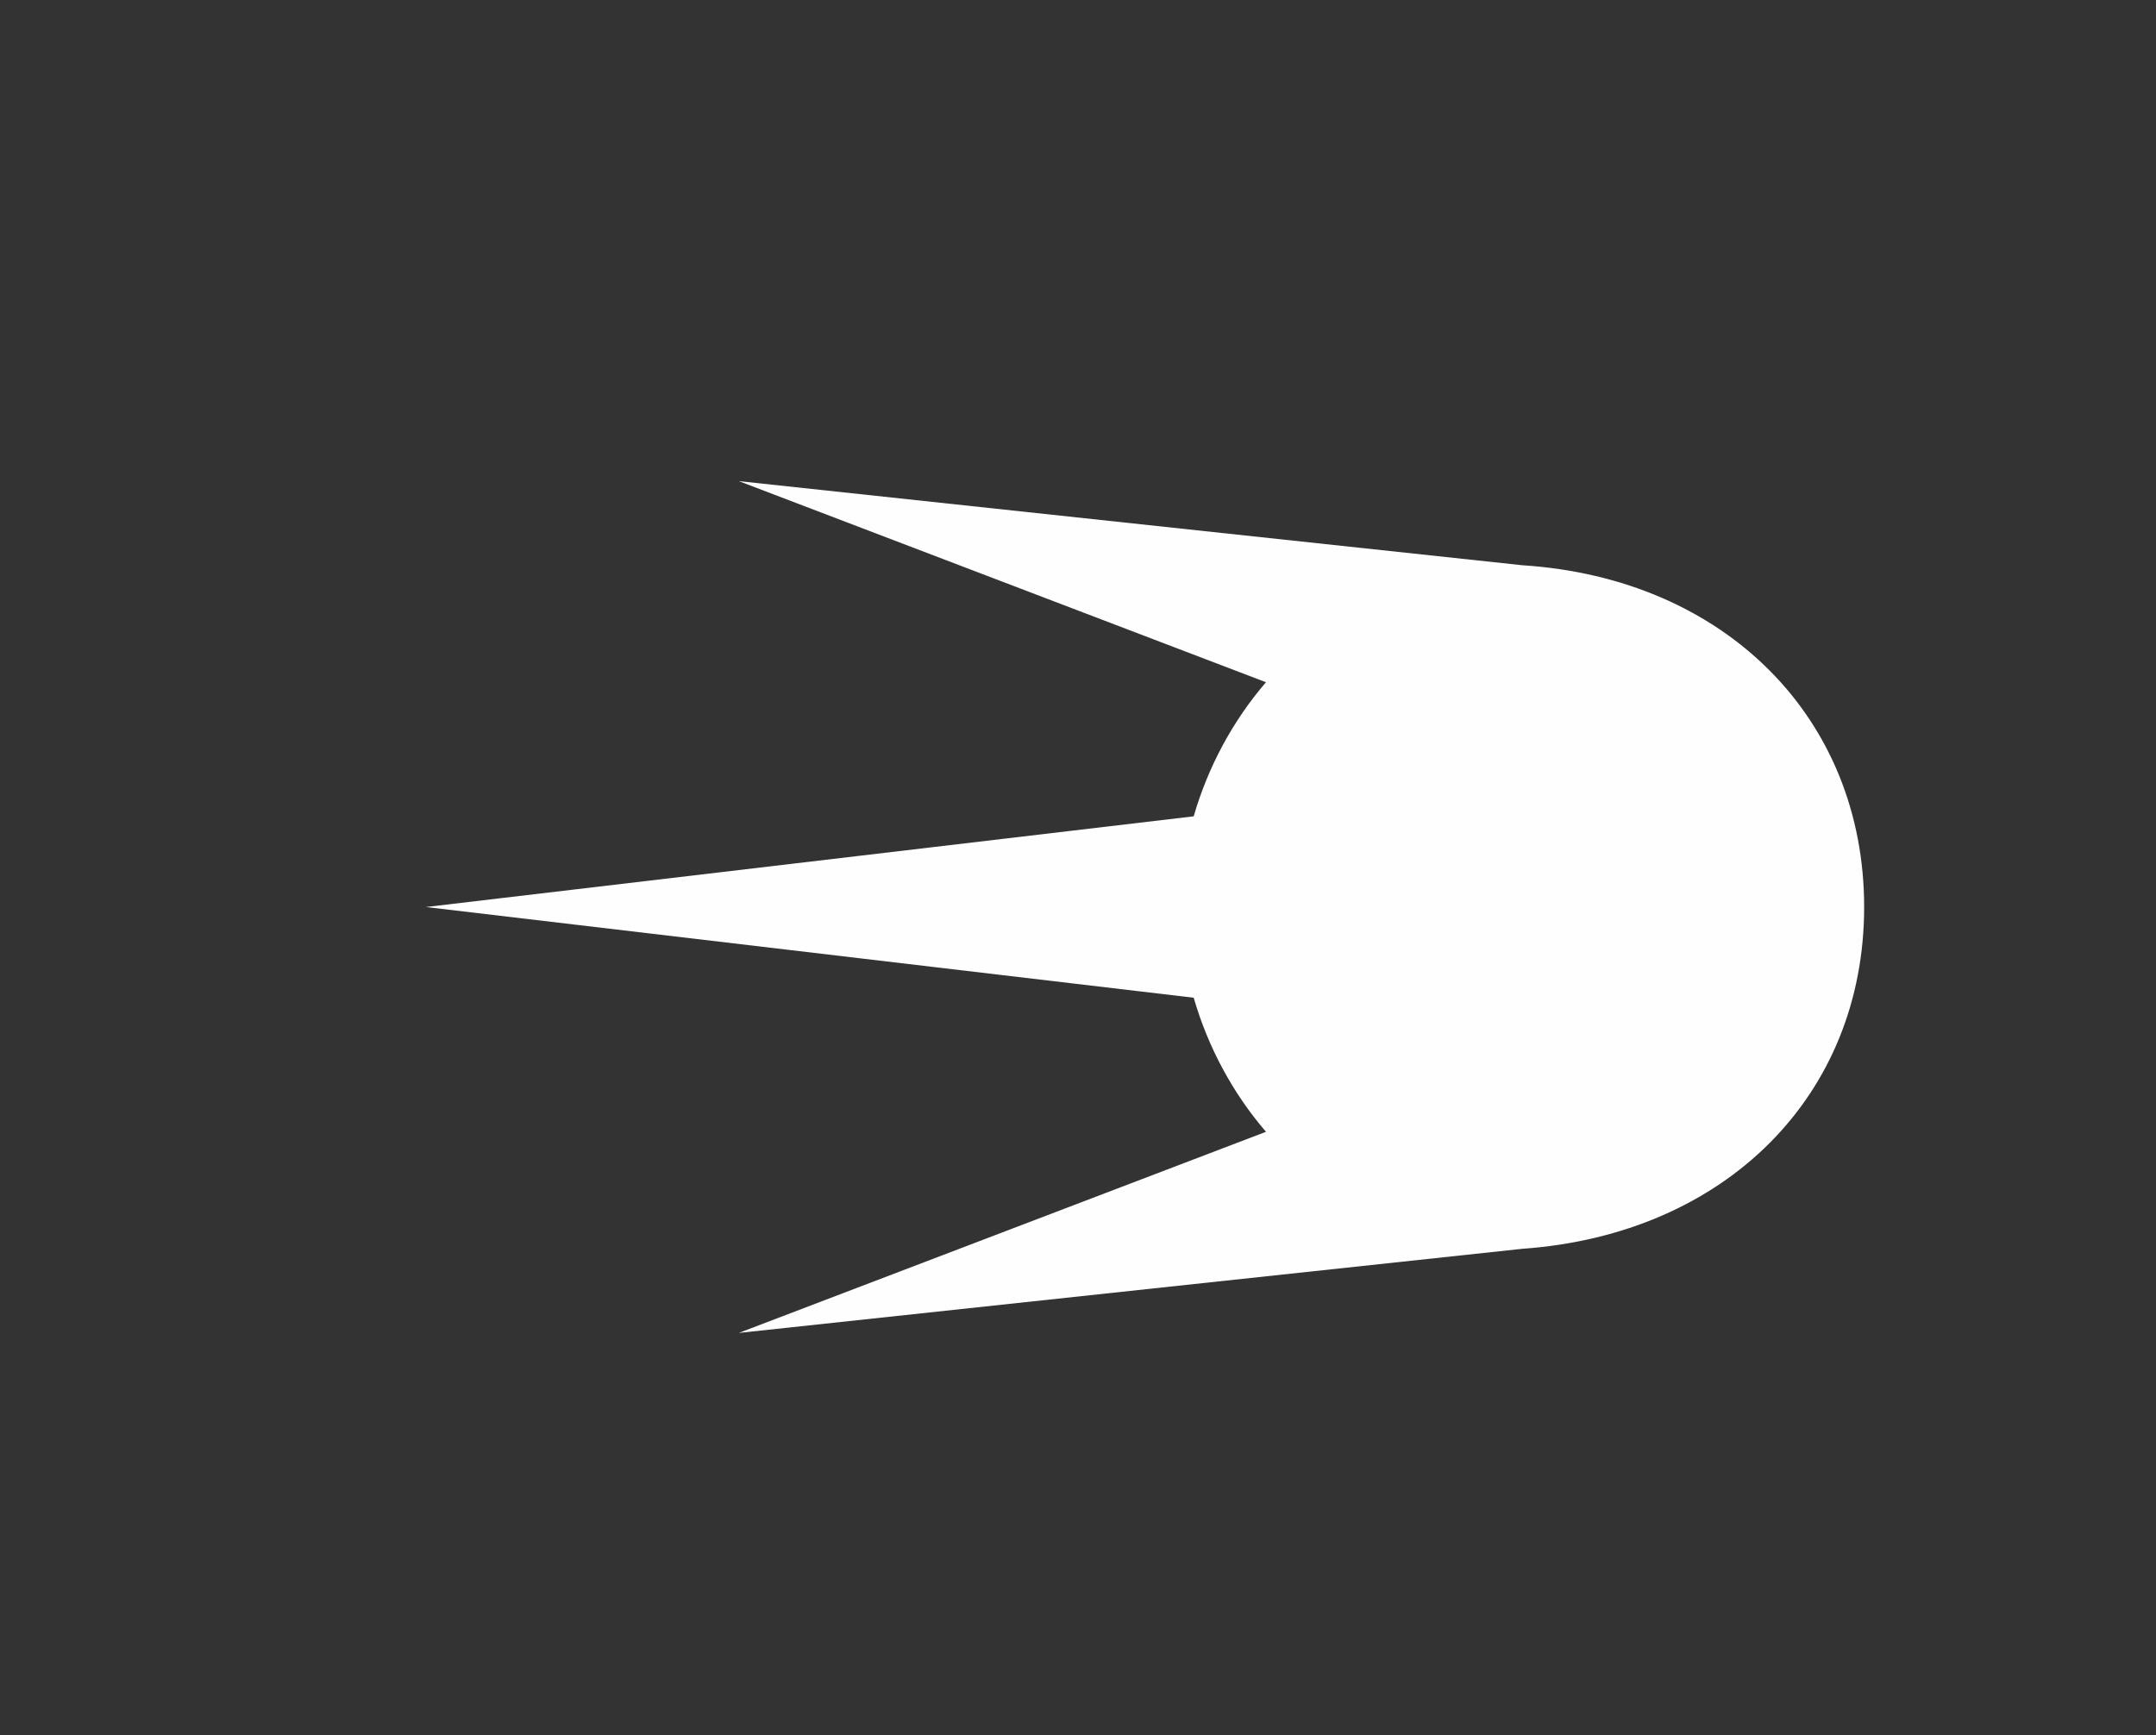
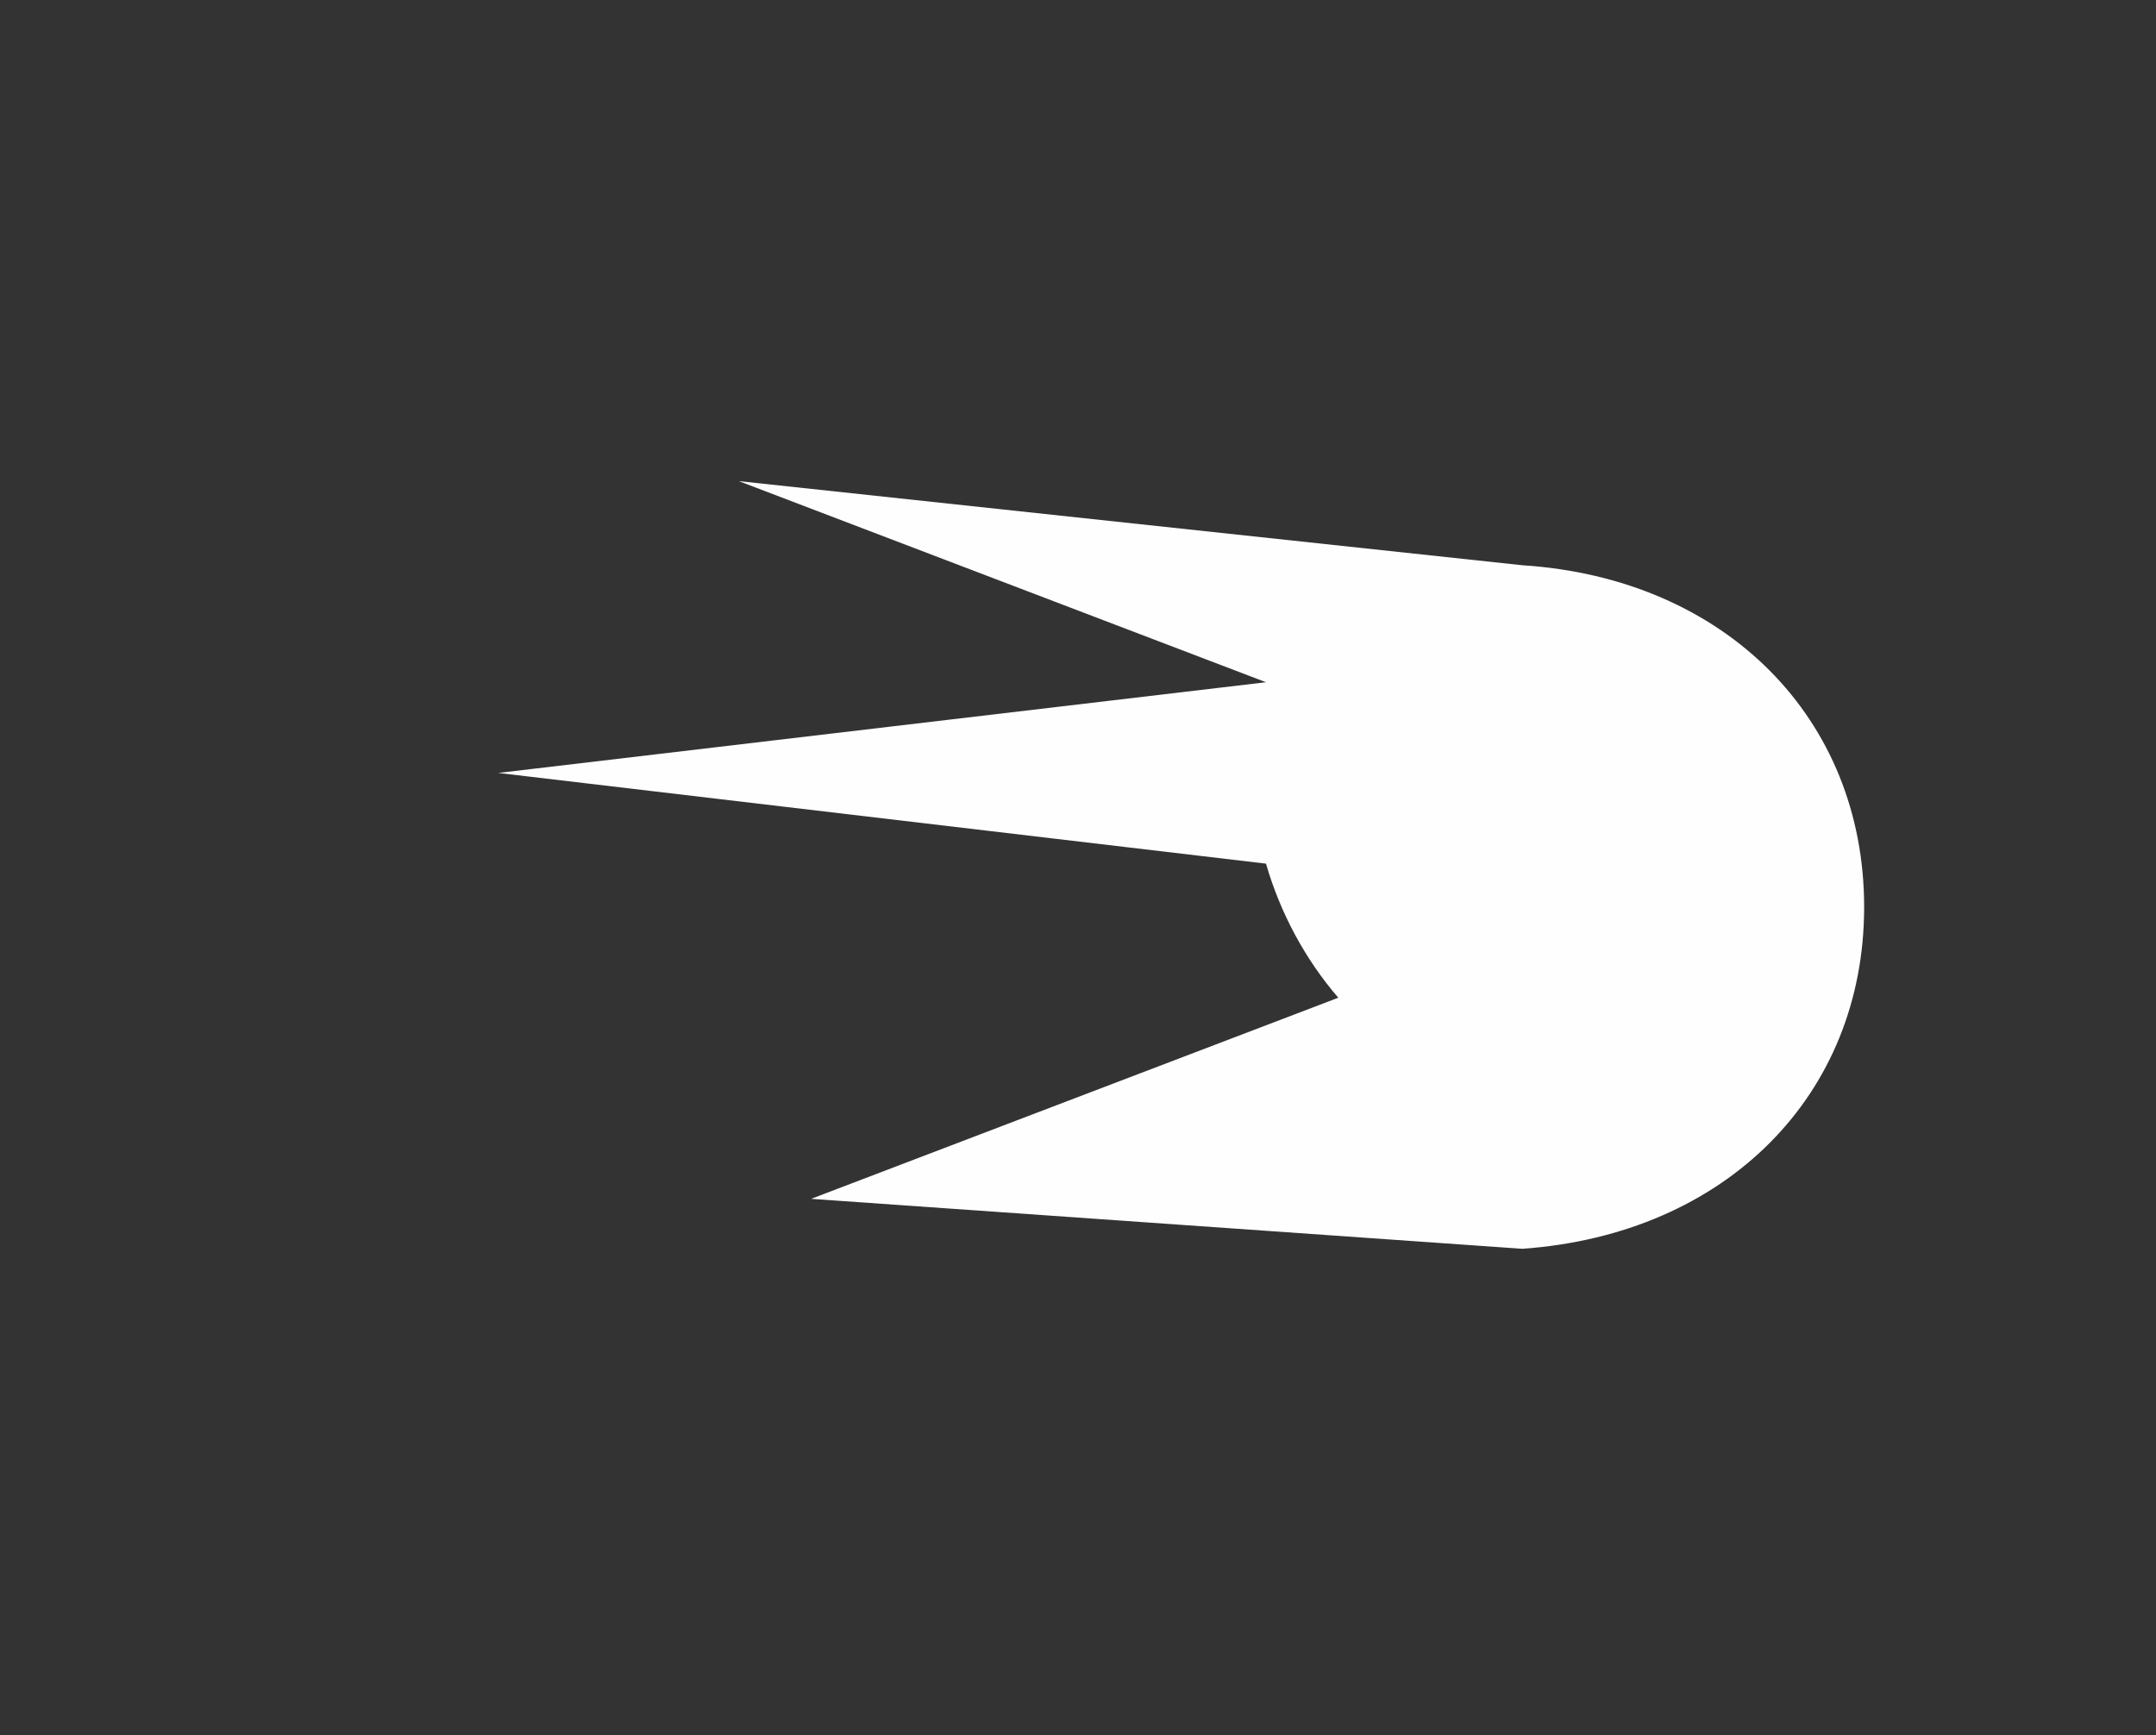
<svg xmlns="http://www.w3.org/2000/svg" version="1.2" viewBox="0 0 164 132" width="164" height="132">
  <rect x="0" y="0" width="164" height="132" fill="#333333" stroke="none" />
  <title>&lt;Path&gt;</title>
  <style> .s0 { fill: #fefefe } </style>
-   <path id="&lt;Path&gt;" class="s0" d="m115.8 95c15.5-1.1 26-11.7 26-26 0-14.3-10.5-25-26-26l-59.6-6.4 40.1 15.3c-2.5 2.9-4.4 6.4-5.5 10.2l-58.4 6.9 58.4 6.9c1.1 3.8 3 7.3 5.5 10.2l-40.1 15.3z" />
+   <path id="&lt;Path&gt;" class="s0" d="m115.8 95c15.5-1.1 26-11.7 26-26 0-14.3-10.5-25-26-26l-59.6-6.4 40.1 15.3l-58.4 6.9 58.4 6.9c1.1 3.8 3 7.3 5.5 10.2l-40.1 15.3z" />
</svg>